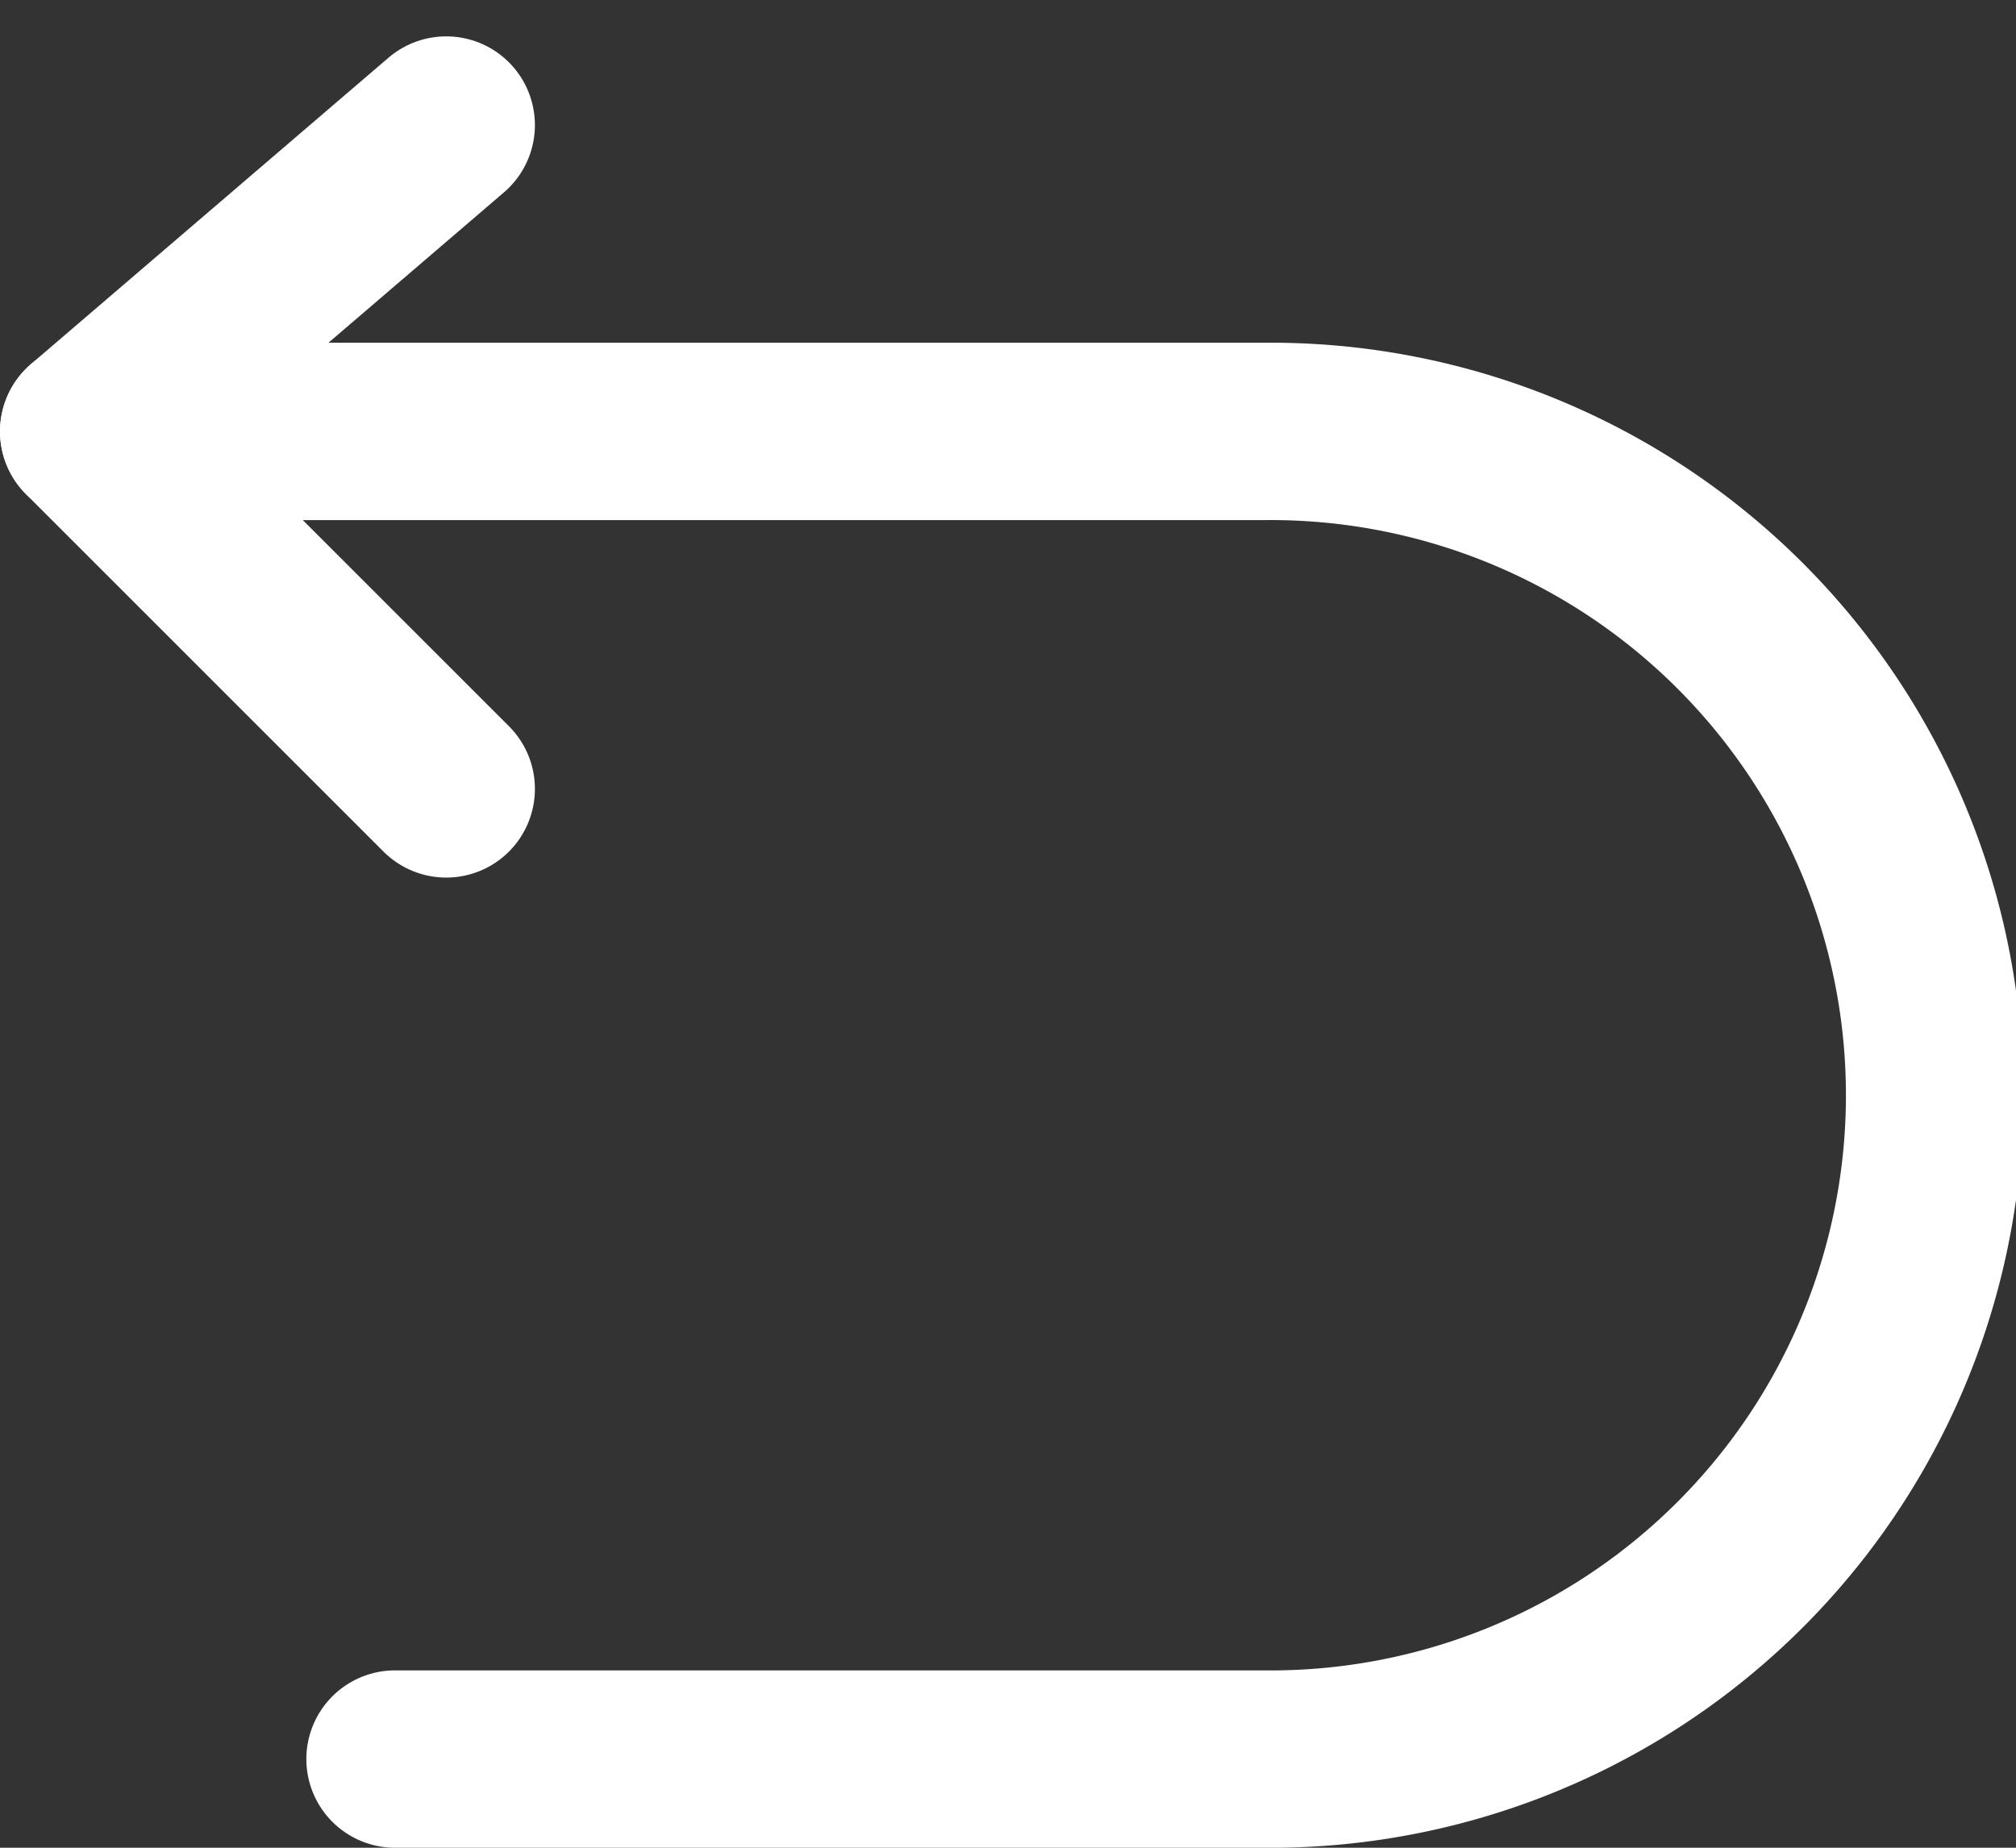
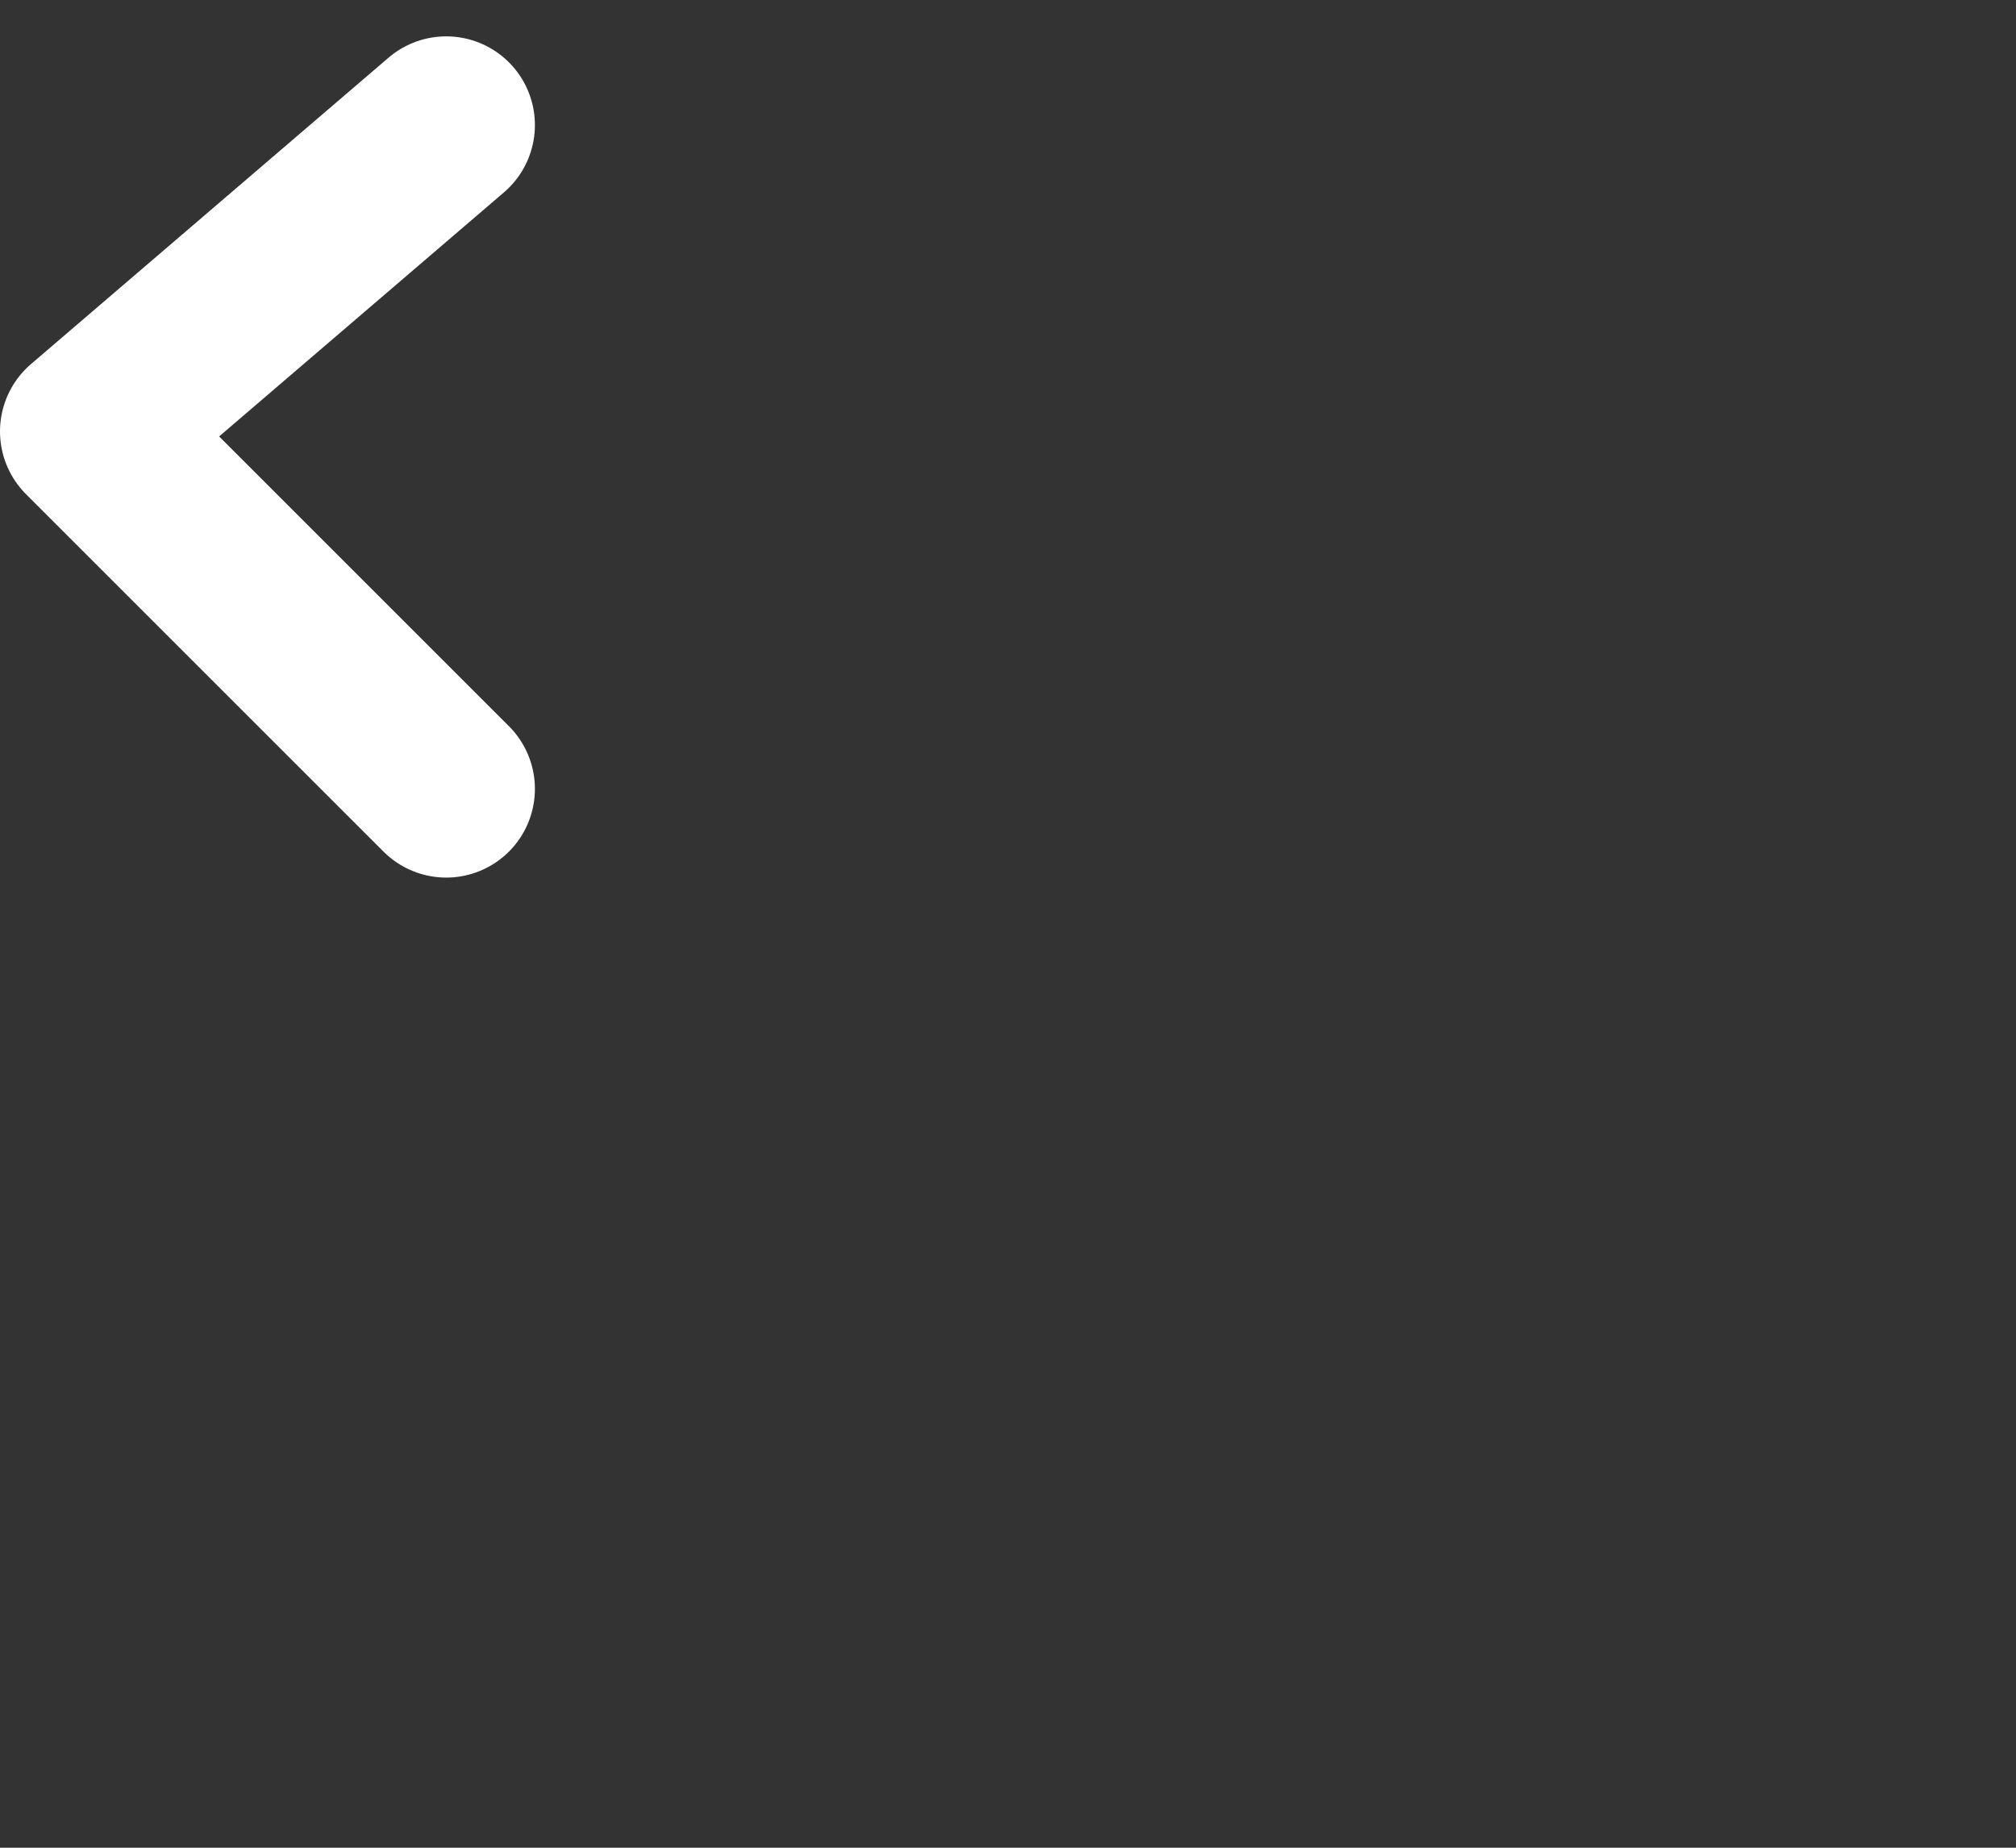
<svg xmlns="http://www.w3.org/2000/svg" width="22.73" height="20.836" viewBox="0 0 22.73 20.836">
  <rect x="0" y="0" width="22.73" height="20.836" fill="#333333" stroke="none" />
  <g id="组_18486" data-name="组 18486" transform="translate(-5 -6.59)">
    <path id="路径_17618" data-name="路径 17618" d="M10.031,8,6,11.455l4.031,4.031" fill="none" stroke="#fff" stroke-linecap="round" stroke-linejoin="round" stroke-width="2" />
-     <path id="路径_17619" data-name="路径 17619" d="M6,14H19.24a7.486,7.486,0,1,1,0,14.971H9.454" transform="translate(0 -2.545)" fill="none" stroke="#fff" stroke-linecap="round" stroke-linejoin="round" stroke-width="2" />
  </g>
</svg>